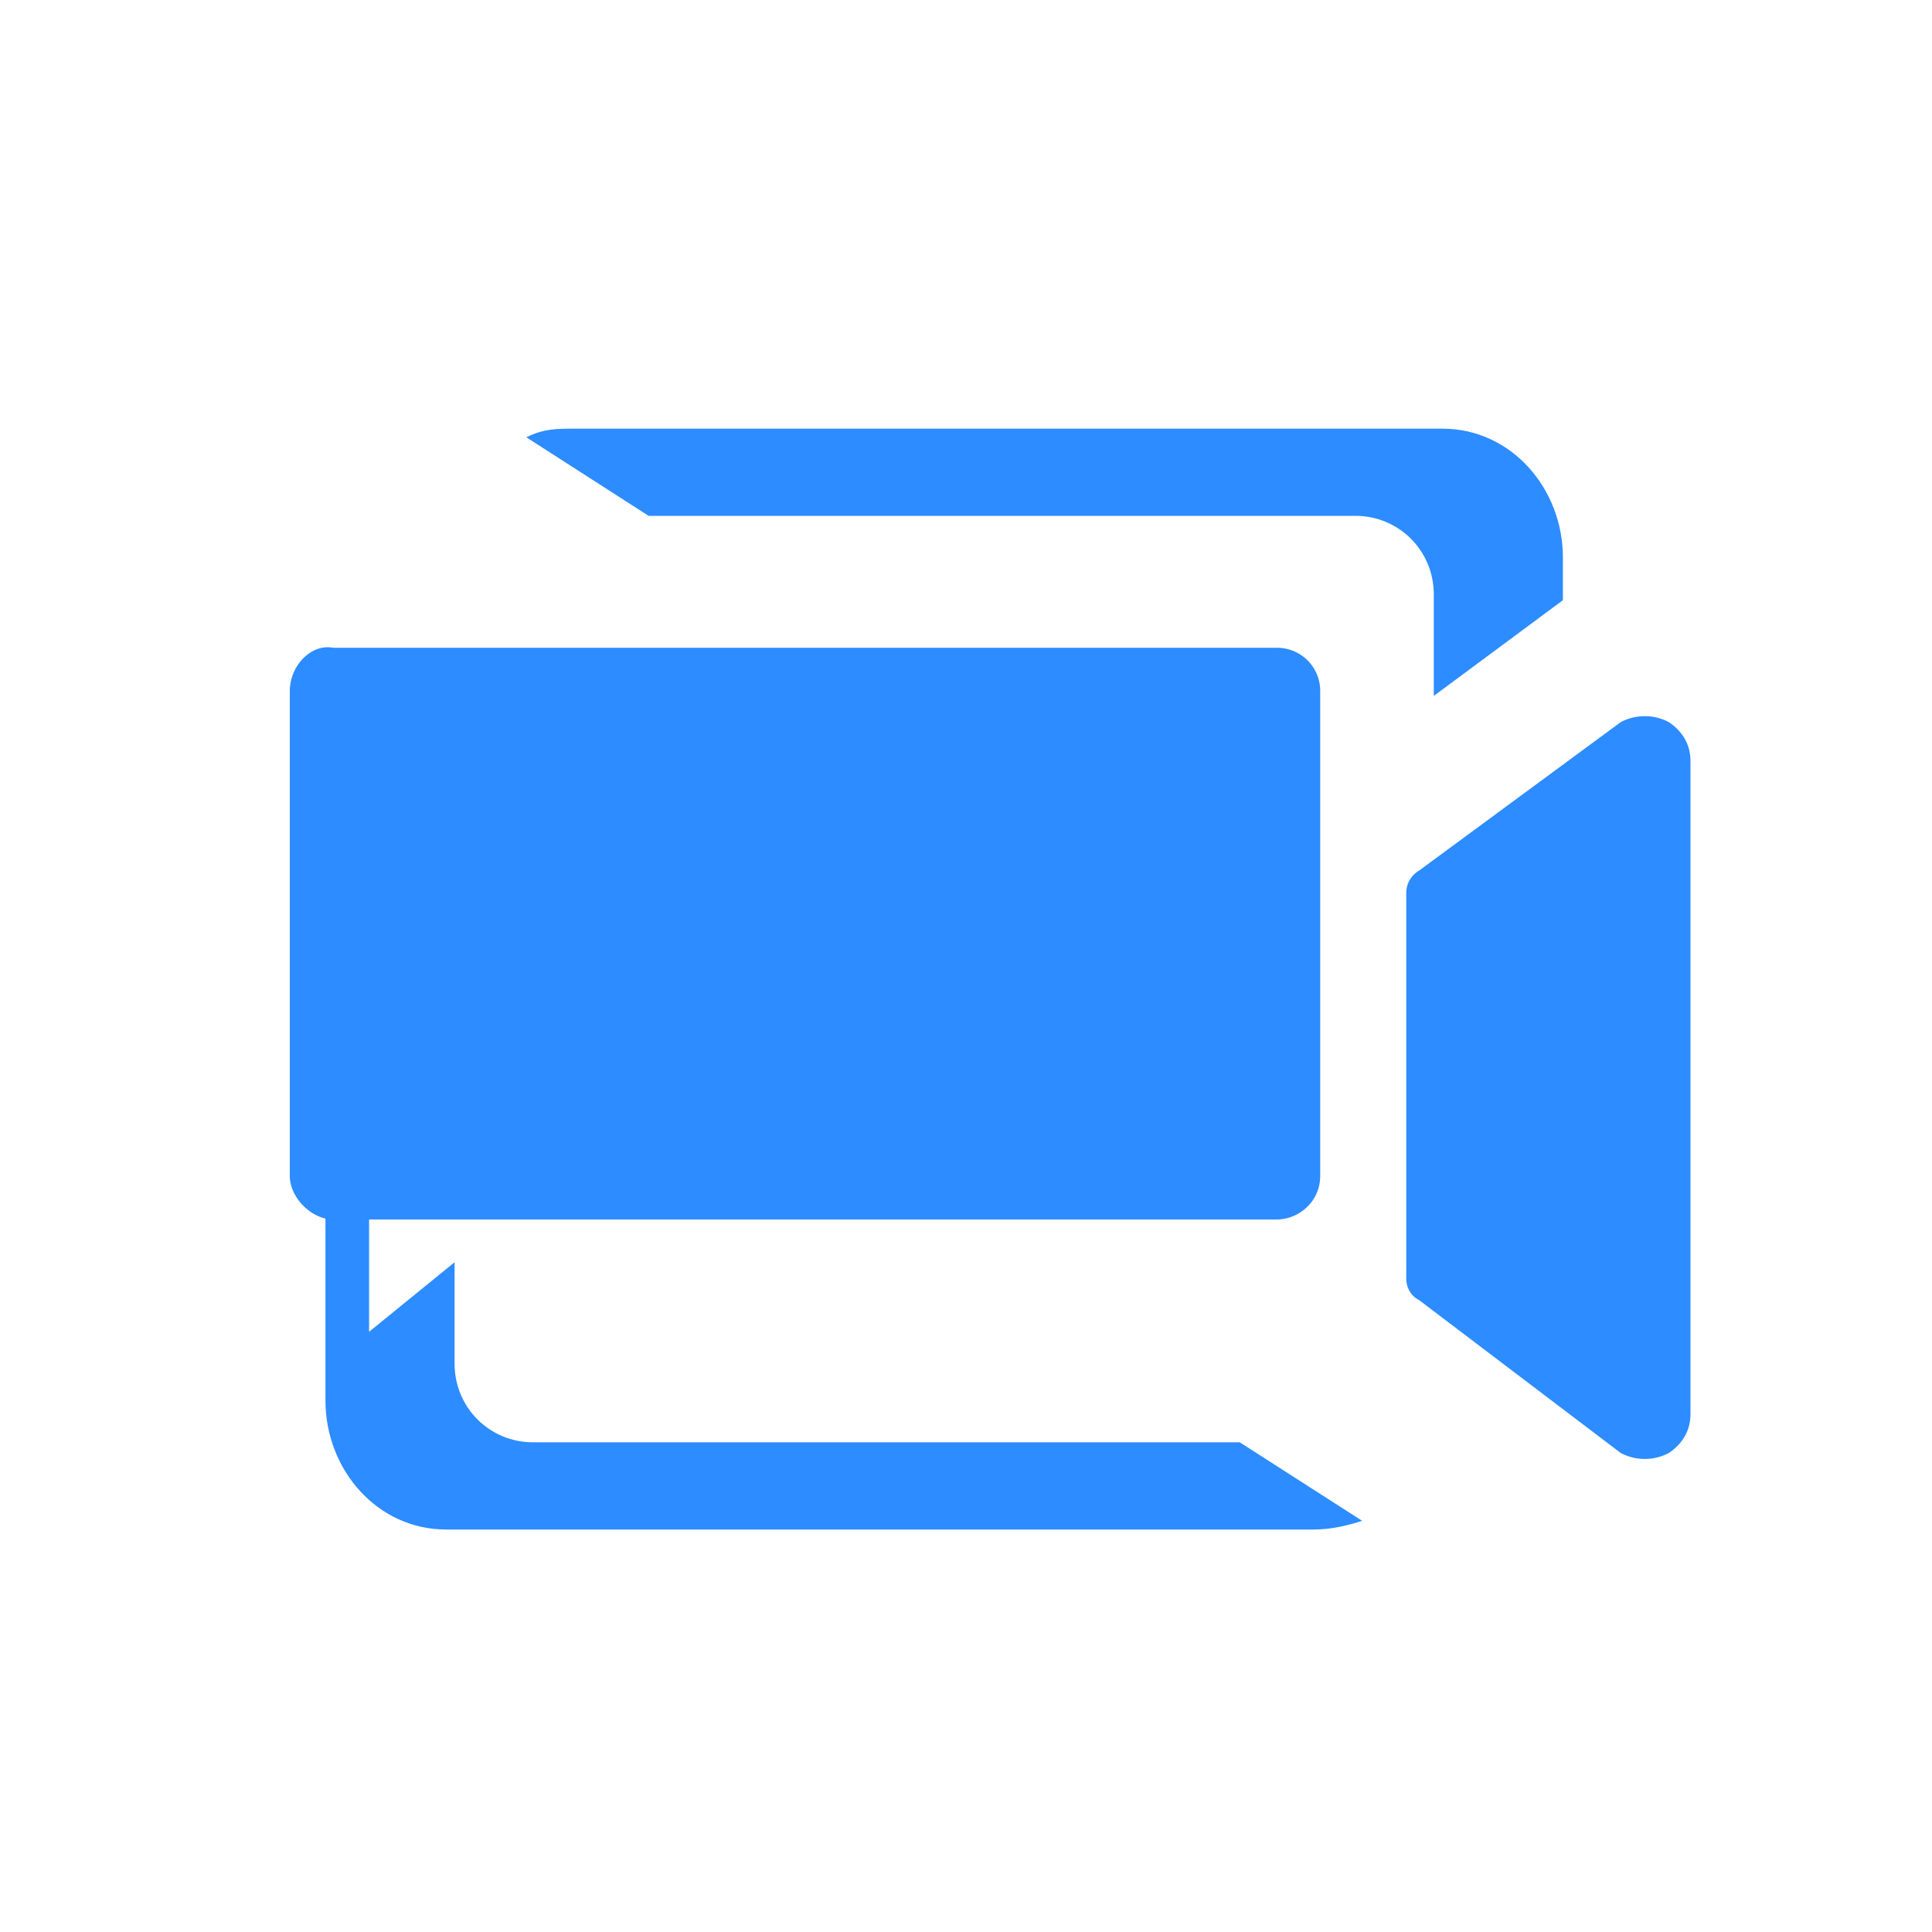
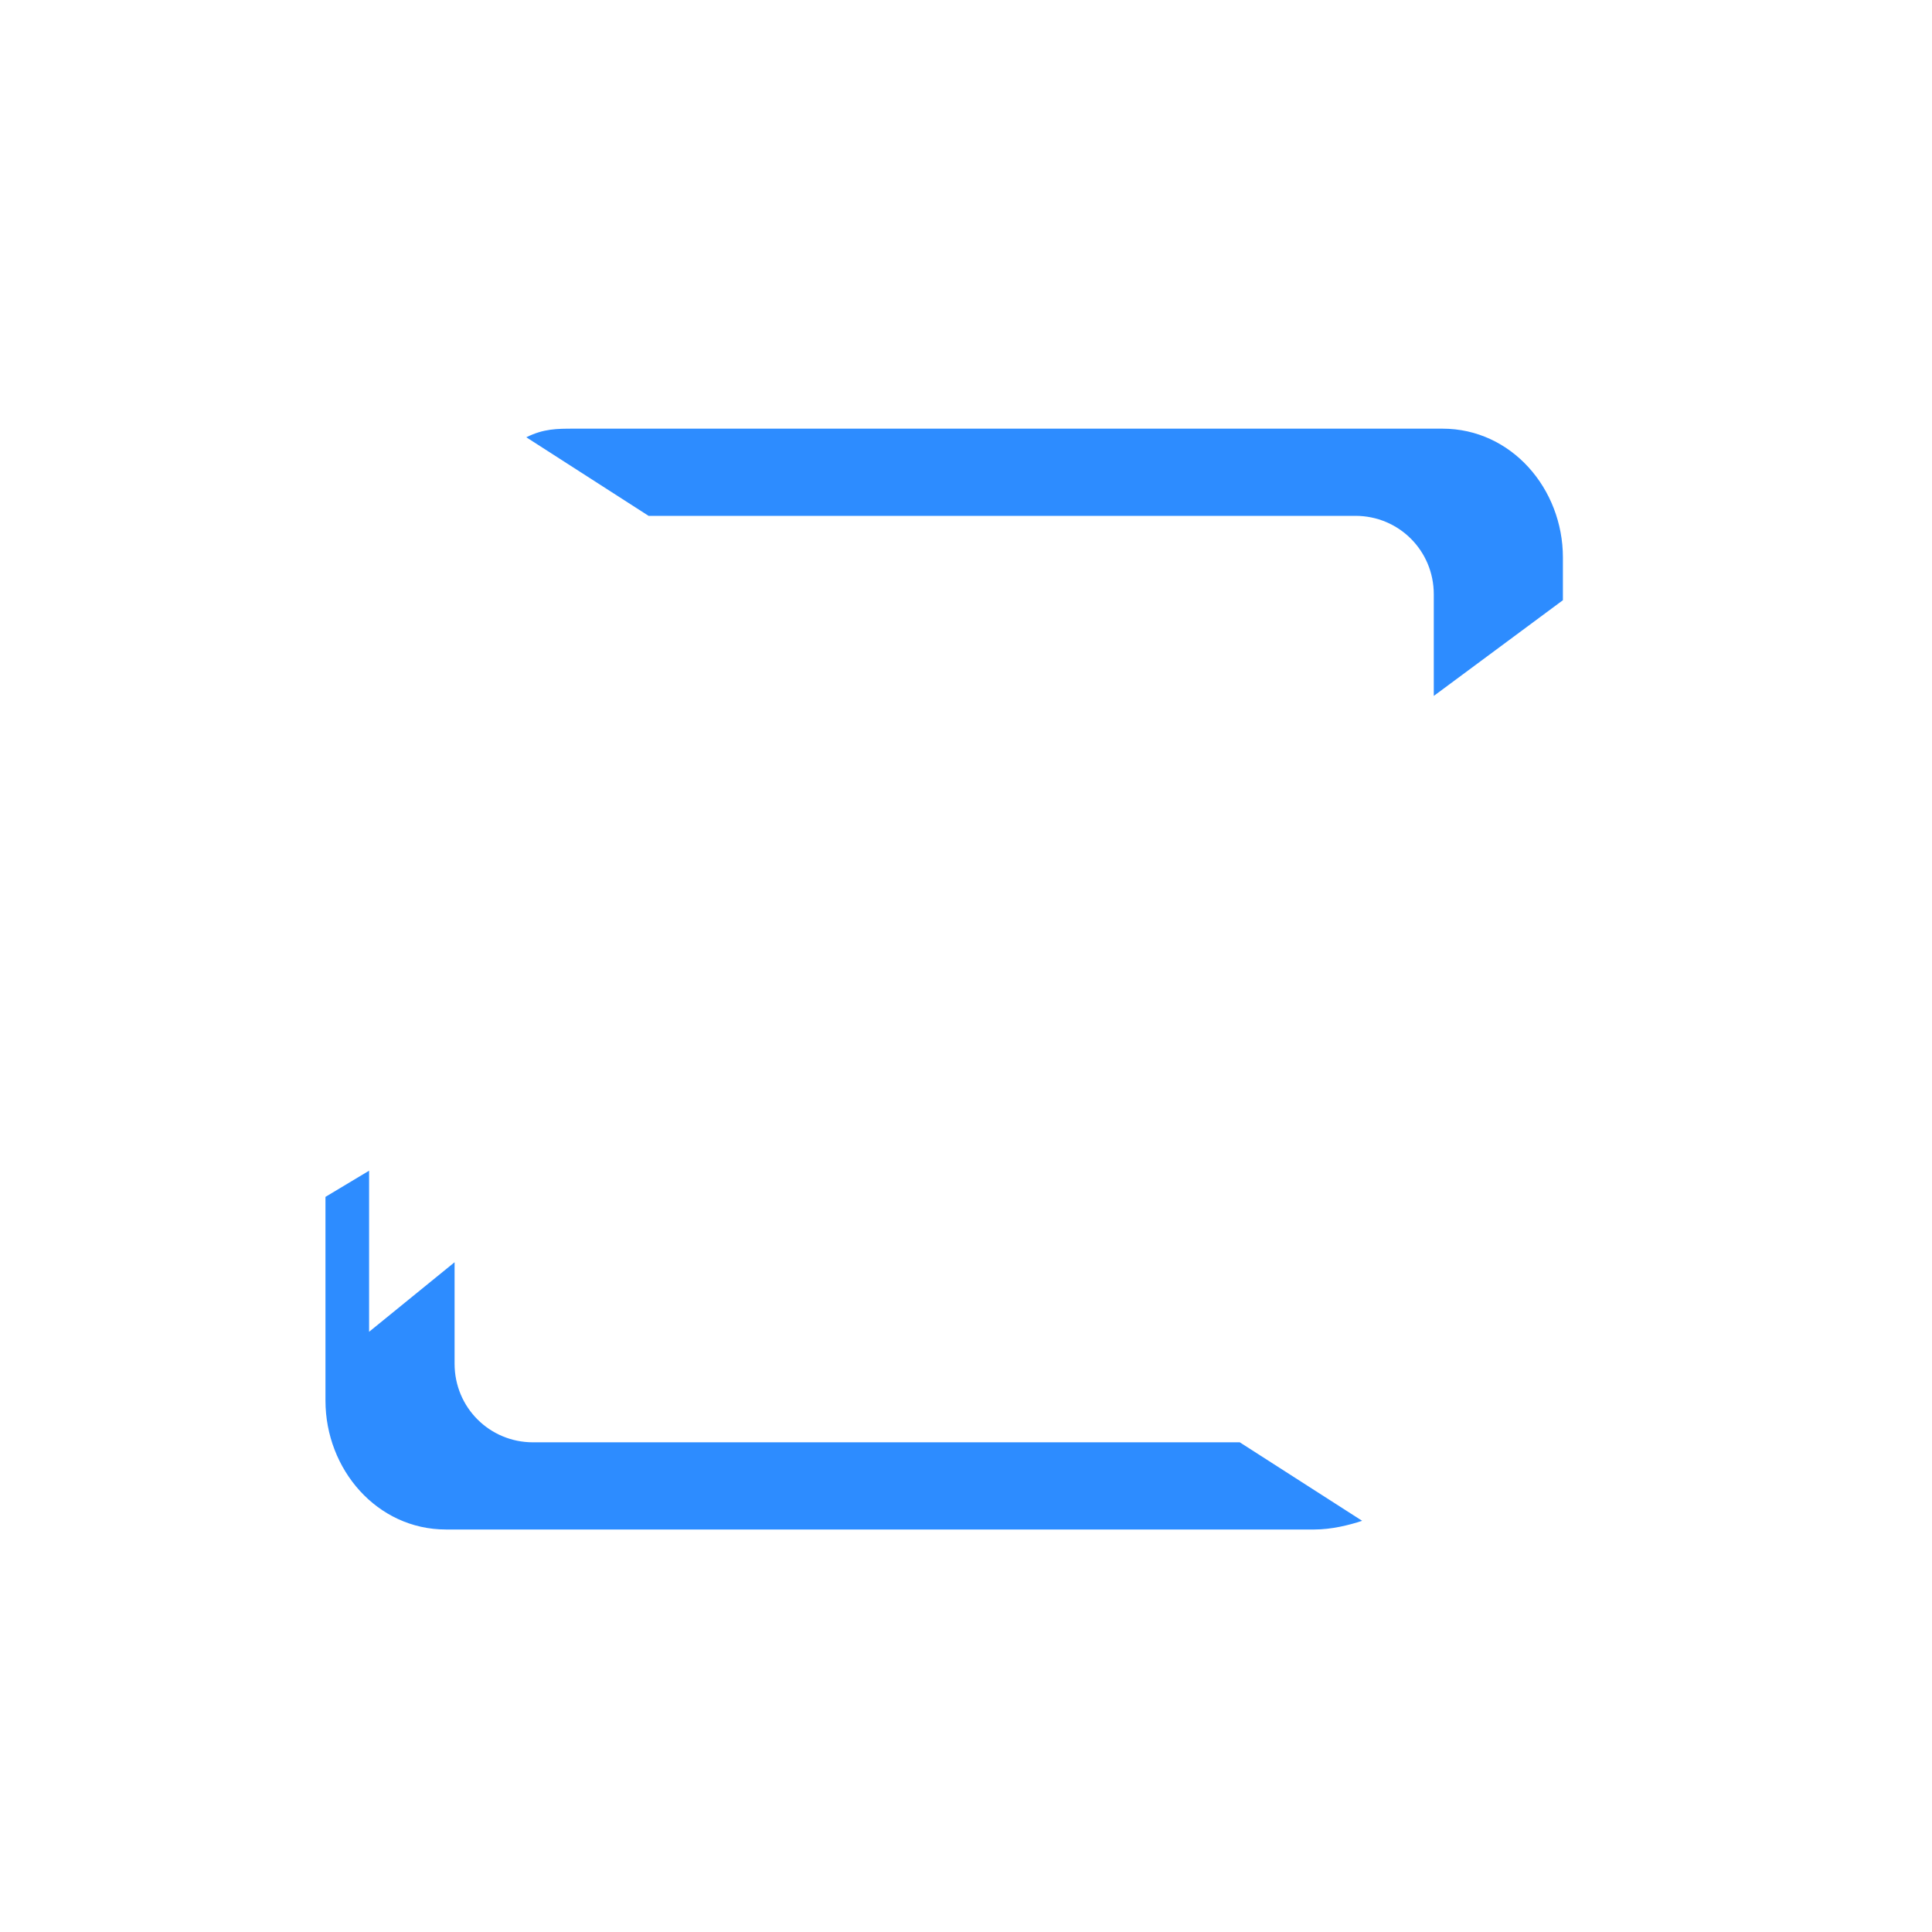
<svg xmlns="http://www.w3.org/2000/svg" width="24" height="24" viewBox="0 0 24 24" fill="none">
  <path d="M4.585 14.543l-.542.325v2.53c0 .856.641 1.602 1.497 1.602h10.785c.217 0 .433-.054.596-.108l-1.52-.975H6.622c-.542 0-.975-.434-.975-.976V15.68l-1.062.864zM19.415 9.456V6.926c0-.855-.64-1.601-1.496-1.601H7.133c-.216 0-.379 0-.595.107l1.519.976h8.78c.541 0 .974.433.974.975v1.262l1.604-1.189z" fill="#2D8CFF" />
-   <path d="M21 9.456c0-.216-.108-.378-.27-.486a.64.64 0 00-.596 0l-2.503 1.843a.323.323 0 00-.162.27v4.798c0 .109.054.217.162.271l2.503 1.898a.64.64 0 00.596 0c.162-.108.27-.27.27-.487V9.456zM3.6 8.588v6.019c0 .271.27.542.541.542h11.718c.27 0 .541-.217.541-.542V8.588a.535.535 0 00-.541-.541H4.141c-.27-.054-.541.216-.541.541z" fill="#2D8CFF" />
</svg>